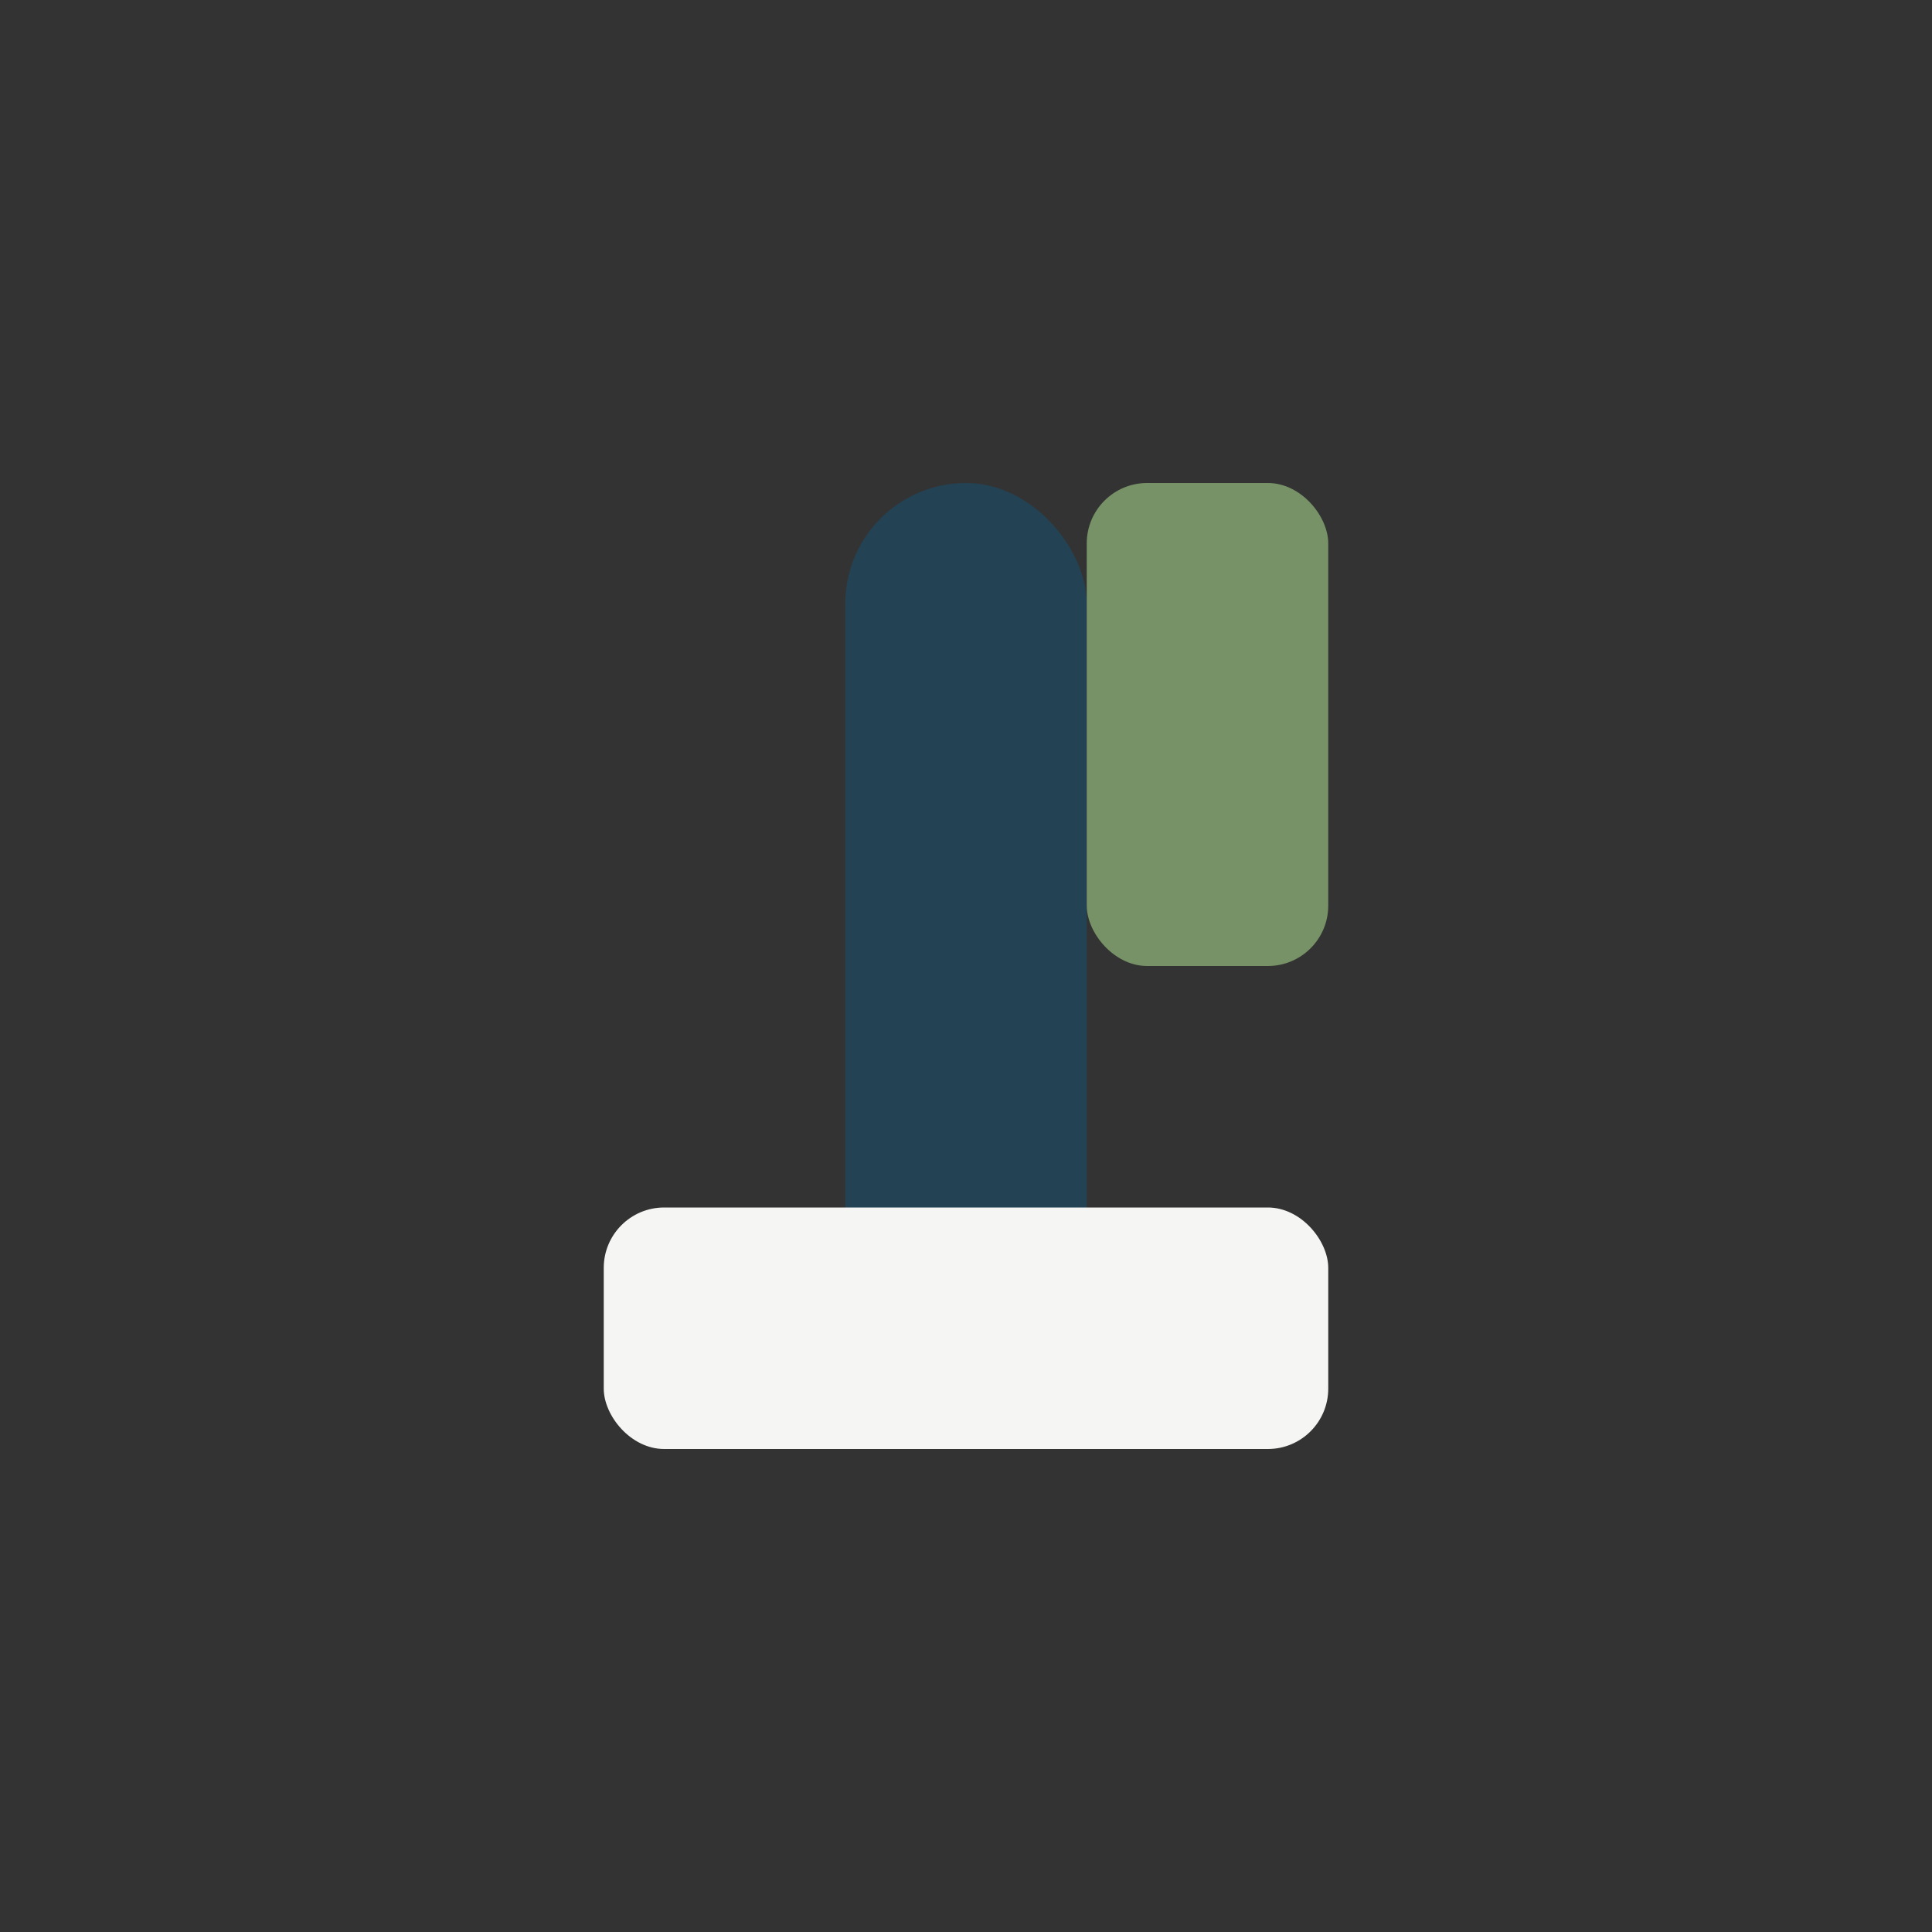
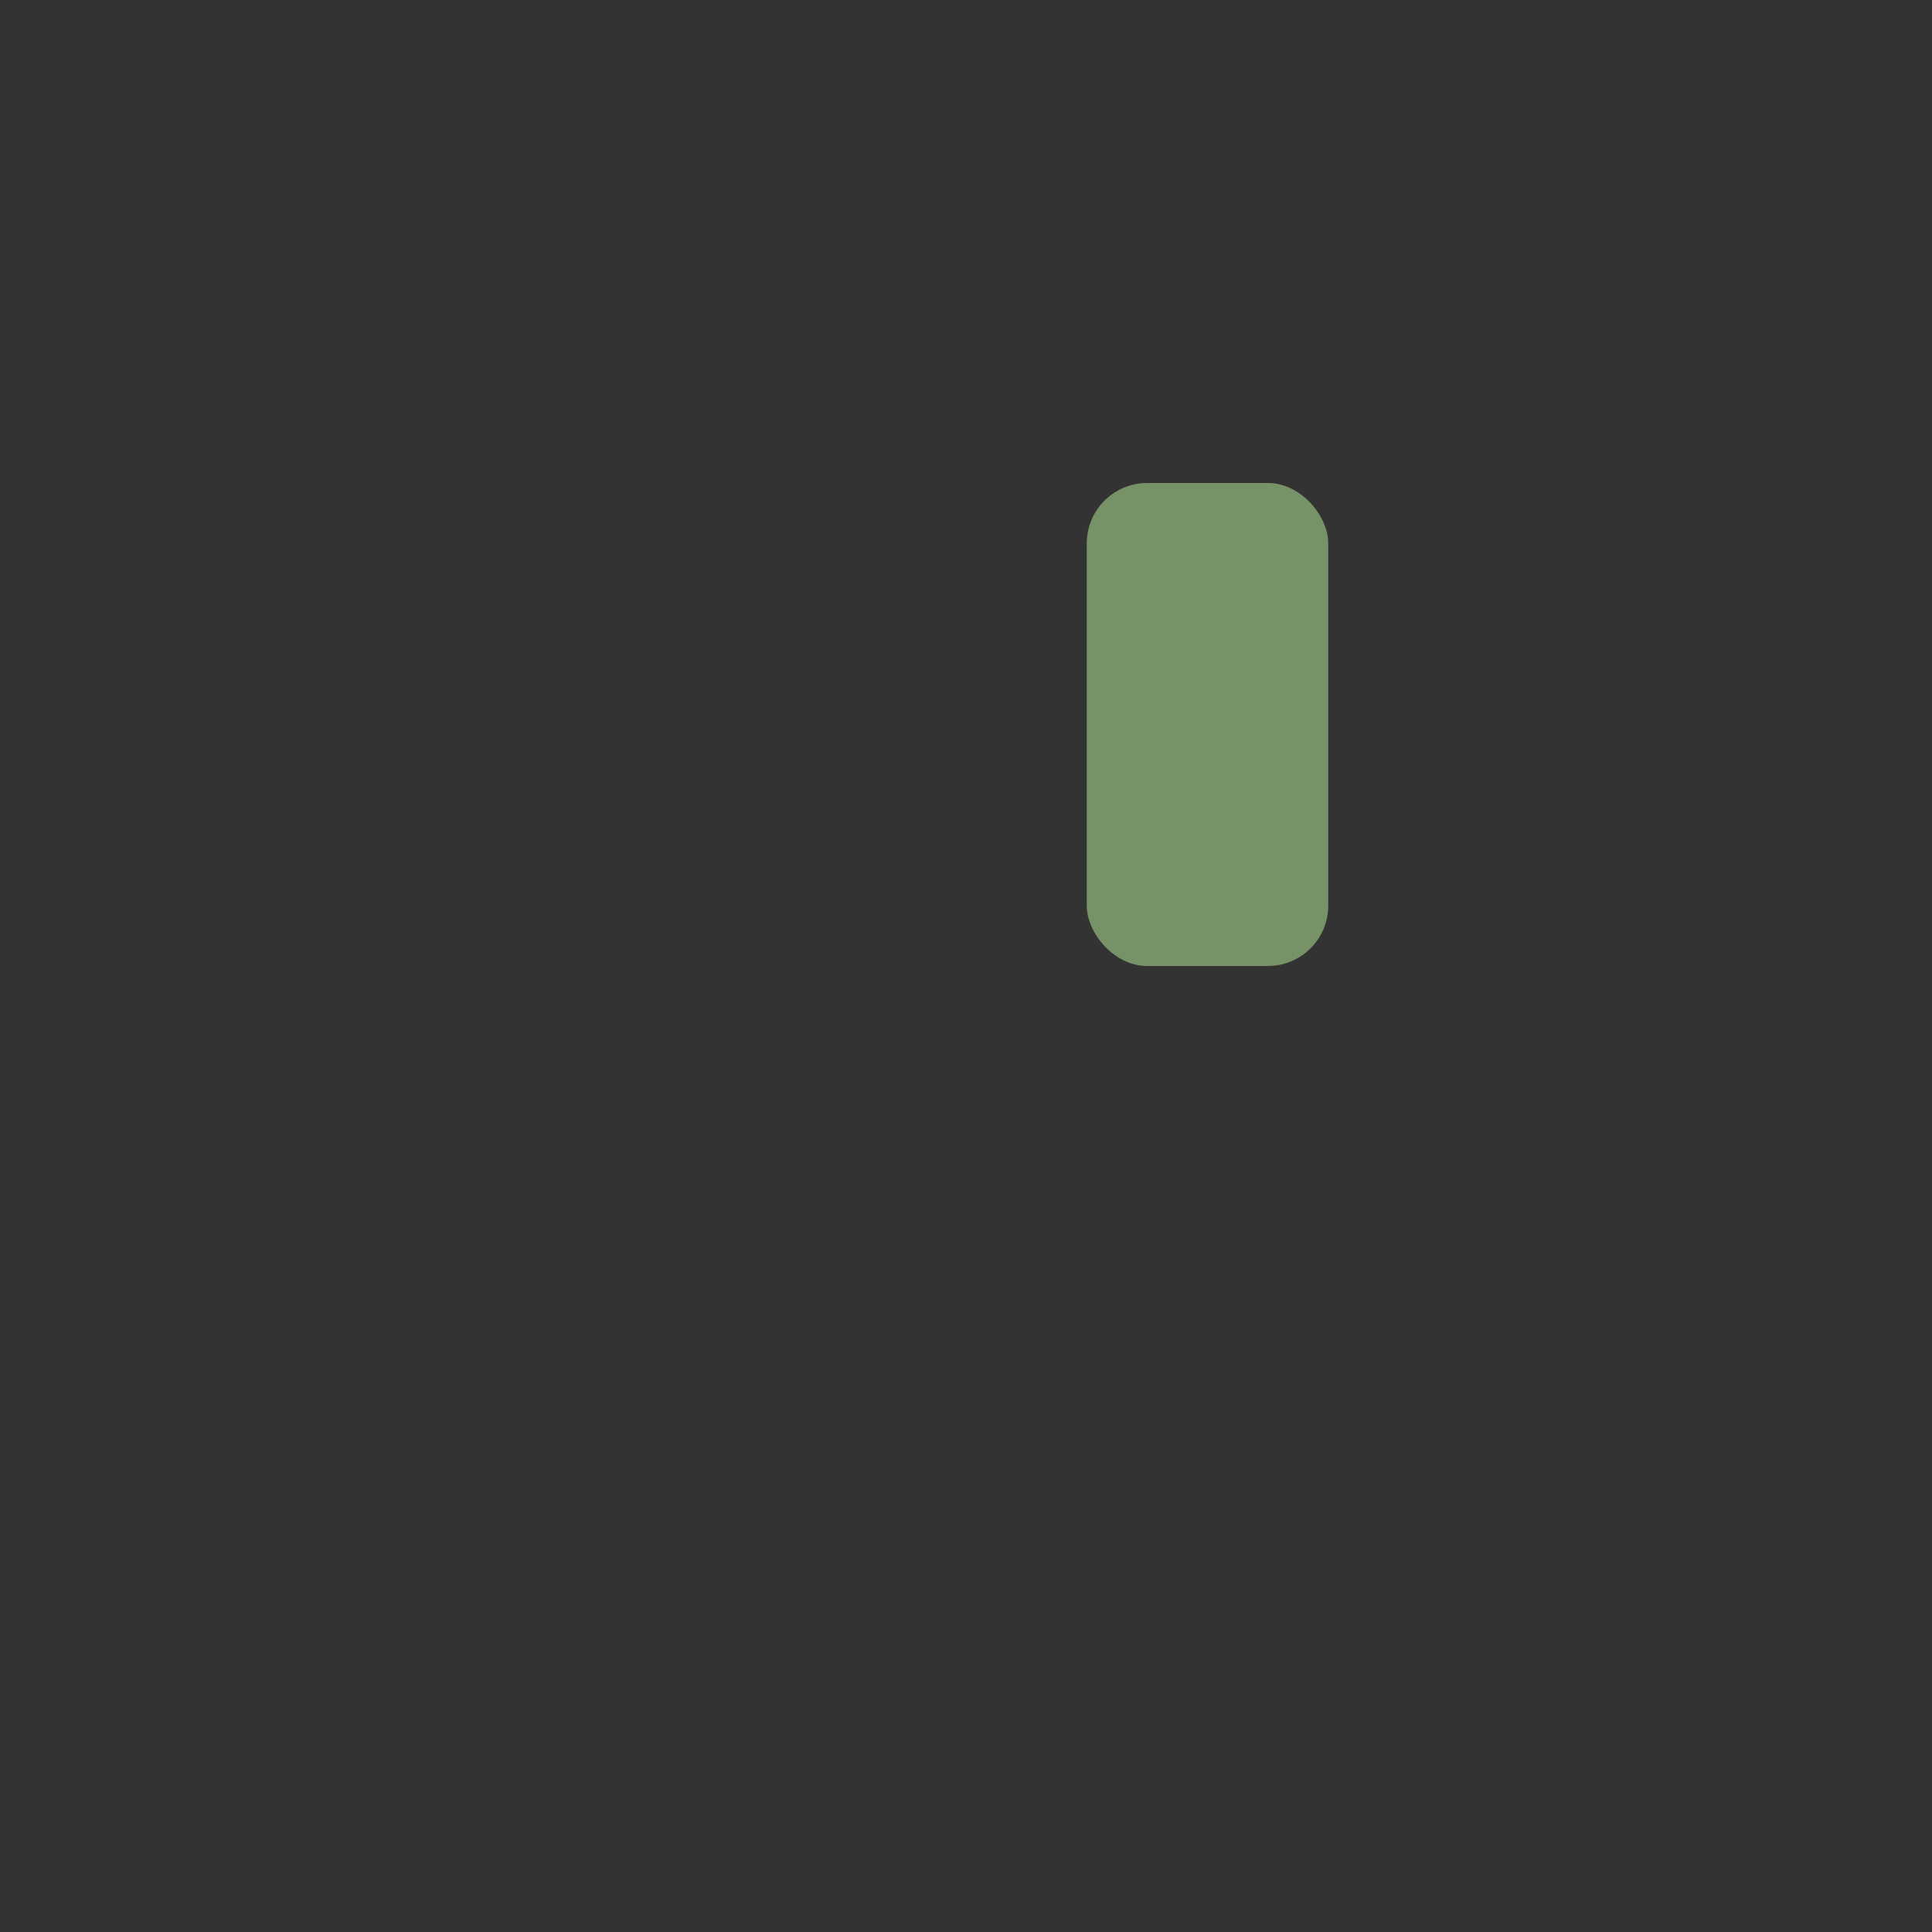
<svg xmlns="http://www.w3.org/2000/svg" width="32" height="32" viewBox="0 0 32 32">
  <rect x="0" y="0" width="32" height="32" fill="#333333" stroke="none" />
-   <rect x="14" y="8" width="4" height="16" rx="2" fill="#234254" />
-   <rect x="10" y="20" width="12" height="4" rx="1" fill="#F5F6F3" />
  <rect x="18" y="8" width="4" height="8" rx="1" fill="#769266" />
</svg>